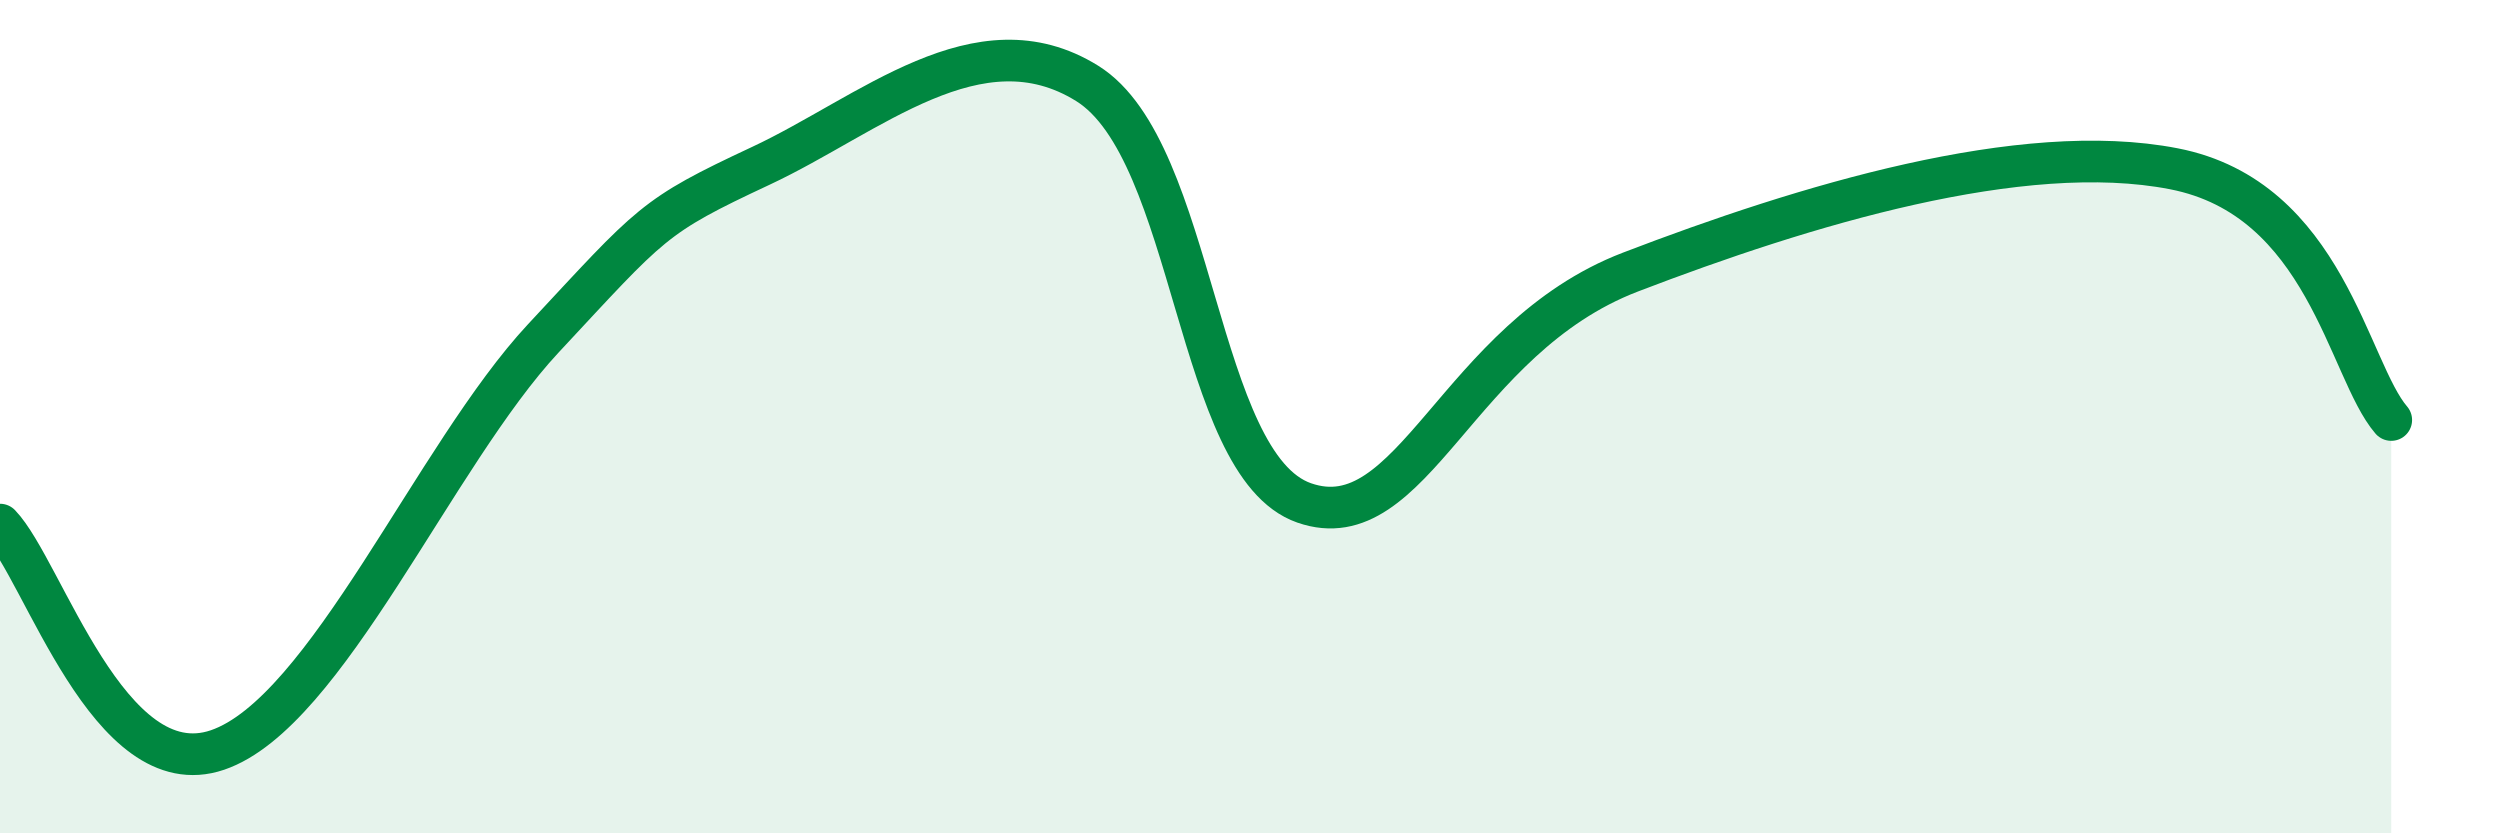
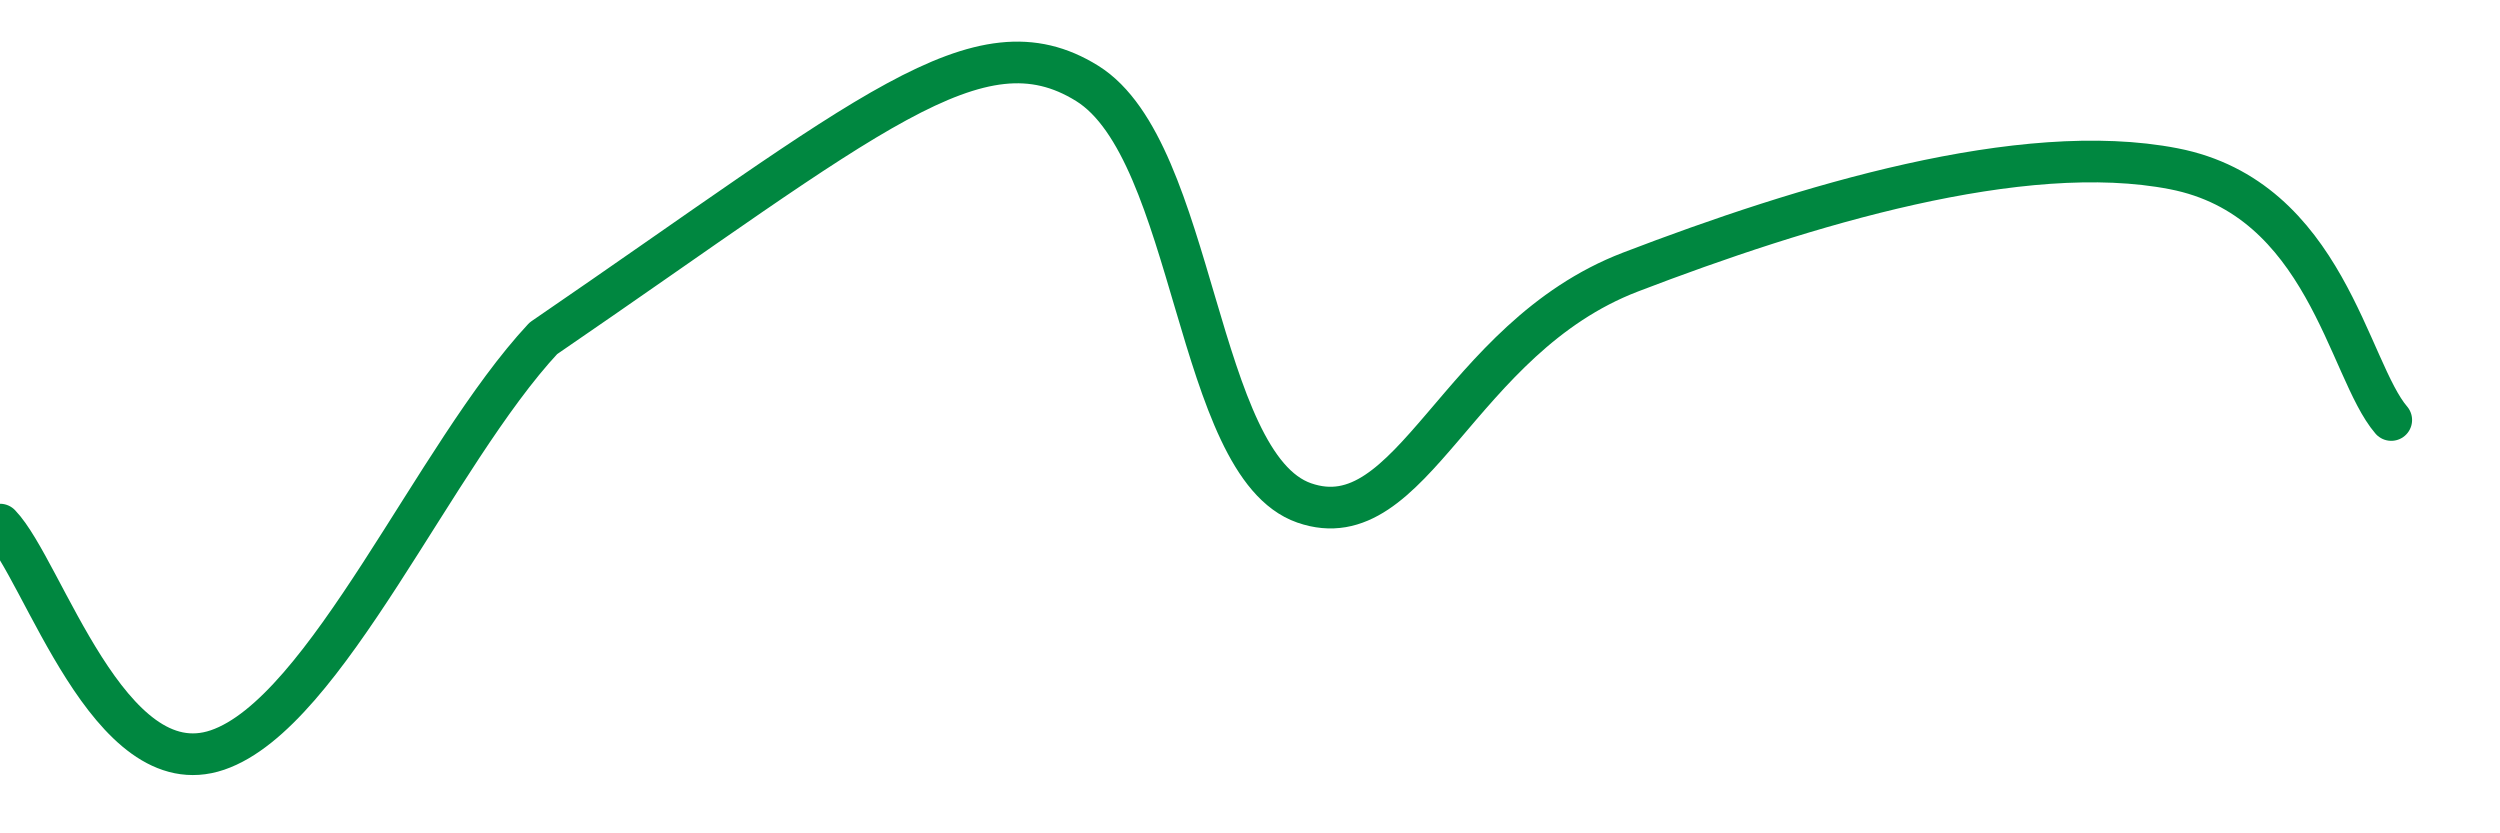
<svg xmlns="http://www.w3.org/2000/svg" width="60" height="20" viewBox="0 0 60 20">
-   <path d="M 0,12.59 C 1.04,13.67 2.61,18.89 5.22,18 C 7.83,17.11 10.43,10.92 13.04,8.12 C 15.65,5.32 15.65,5.2 18.26,3.98 C 20.87,2.76 23.48,0.38 26.09,2 C 28.7,3.62 28.69,11.16 31.3,12.07 C 33.91,12.98 34.96,8.13 39.13,6.53 C 43.3,4.93 48.52,3.34 52.17,4.05 C 55.82,4.76 56.35,8.87 57.39,10.08L57.39 20L0 20Z" fill="#008740" opacity="0.1" stroke-linecap="round" stroke-linejoin="round" />
-   <path d="M 0,12.59 C 1.04,13.67 2.61,18.89 5.22,18 C 7.83,17.11 10.43,10.92 13.04,8.12 C 15.65,5.32 15.65,5.2 18.26,3.98 C 20.87,2.76 23.48,0.38 26.09,2 C 28.7,3.62 28.69,11.16 31.3,12.07 C 33.91,12.98 34.96,8.13 39.13,6.53 C 43.3,4.93 48.52,3.34 52.17,4.05 C 55.82,4.76 56.35,8.87 57.39,10.08" stroke="#008740" stroke-width="1" fill="none" stroke-linecap="round" stroke-linejoin="round" />
+   <path d="M 0,12.59 C 1.04,13.67 2.61,18.89 5.22,18 C 7.83,17.11 10.43,10.92 13.04,8.12 C 20.87,2.76 23.48,0.38 26.09,2 C 28.7,3.62 28.69,11.16 31.3,12.07 C 33.91,12.98 34.96,8.13 39.13,6.53 C 43.3,4.93 48.52,3.34 52.17,4.05 C 55.82,4.76 56.35,8.87 57.39,10.08" stroke="#008740" stroke-width="1" fill="none" stroke-linecap="round" stroke-linejoin="round" />
</svg>